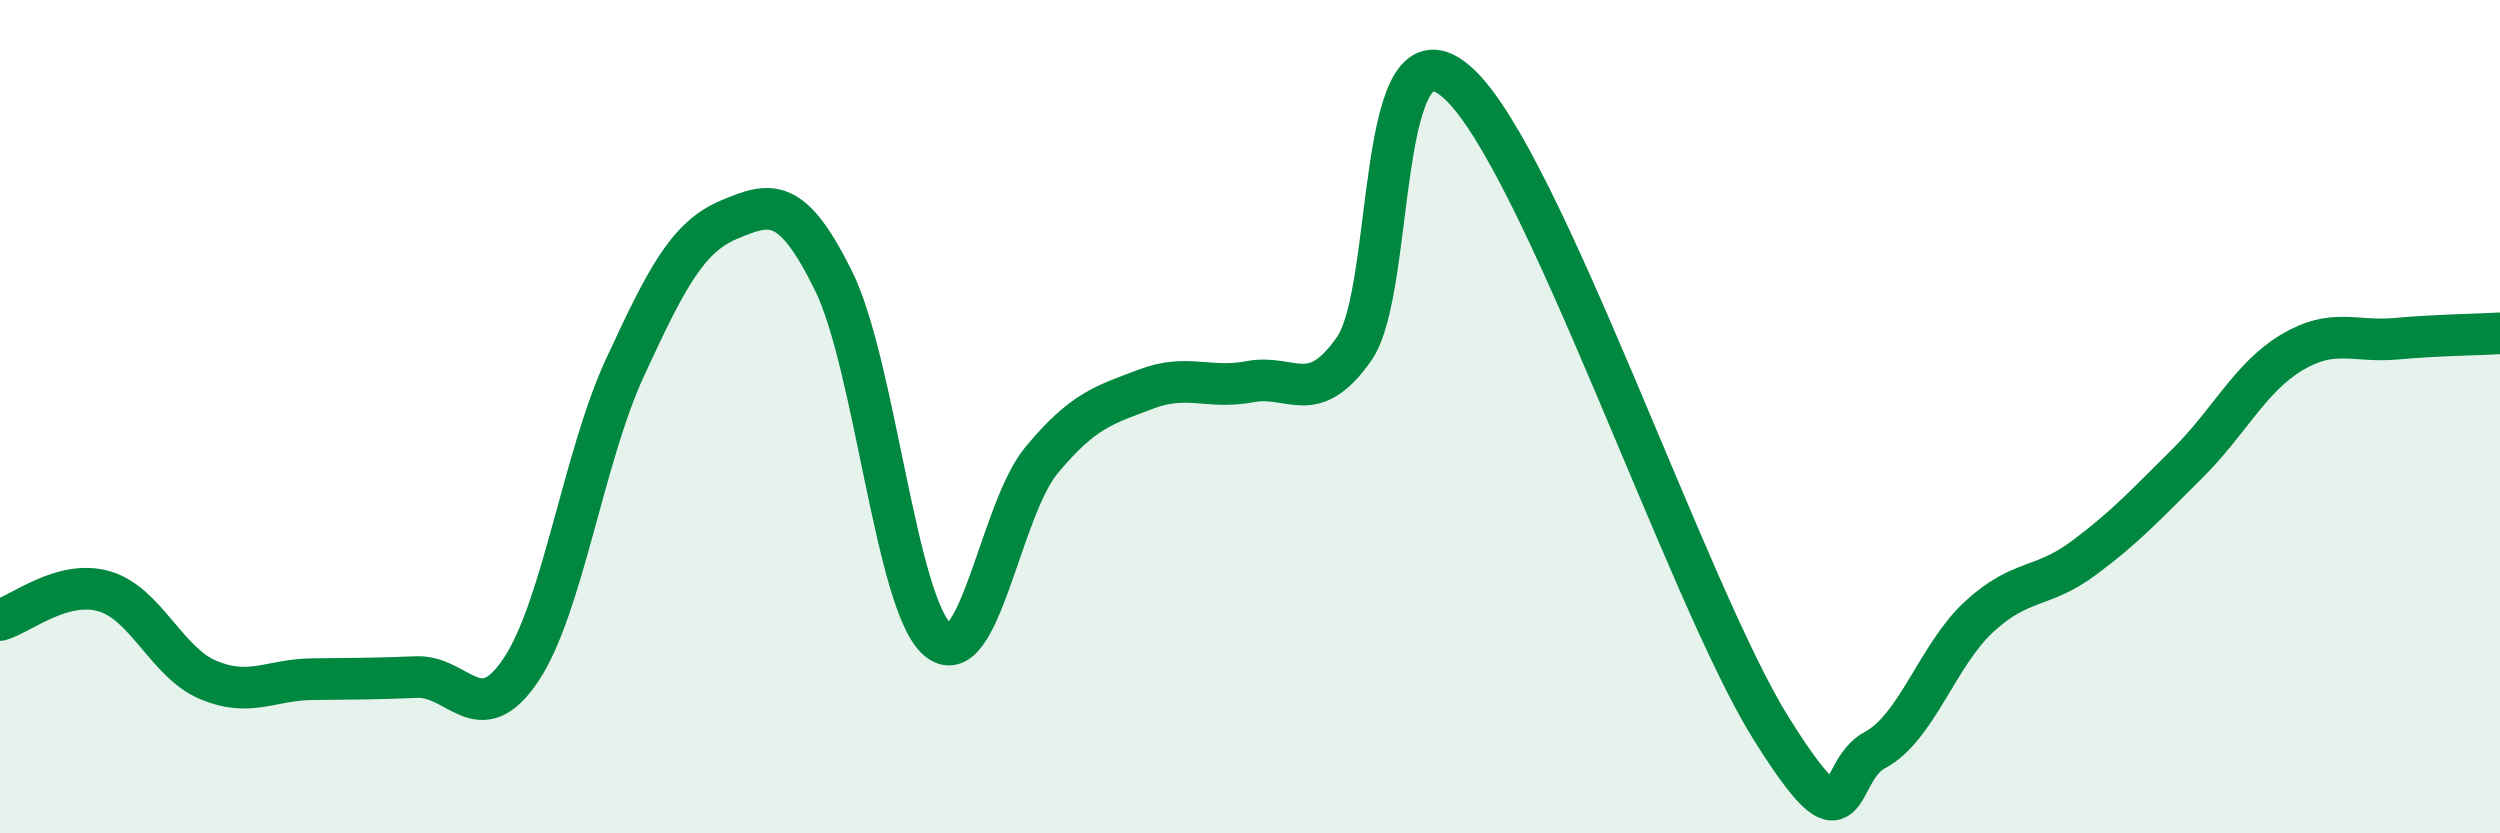
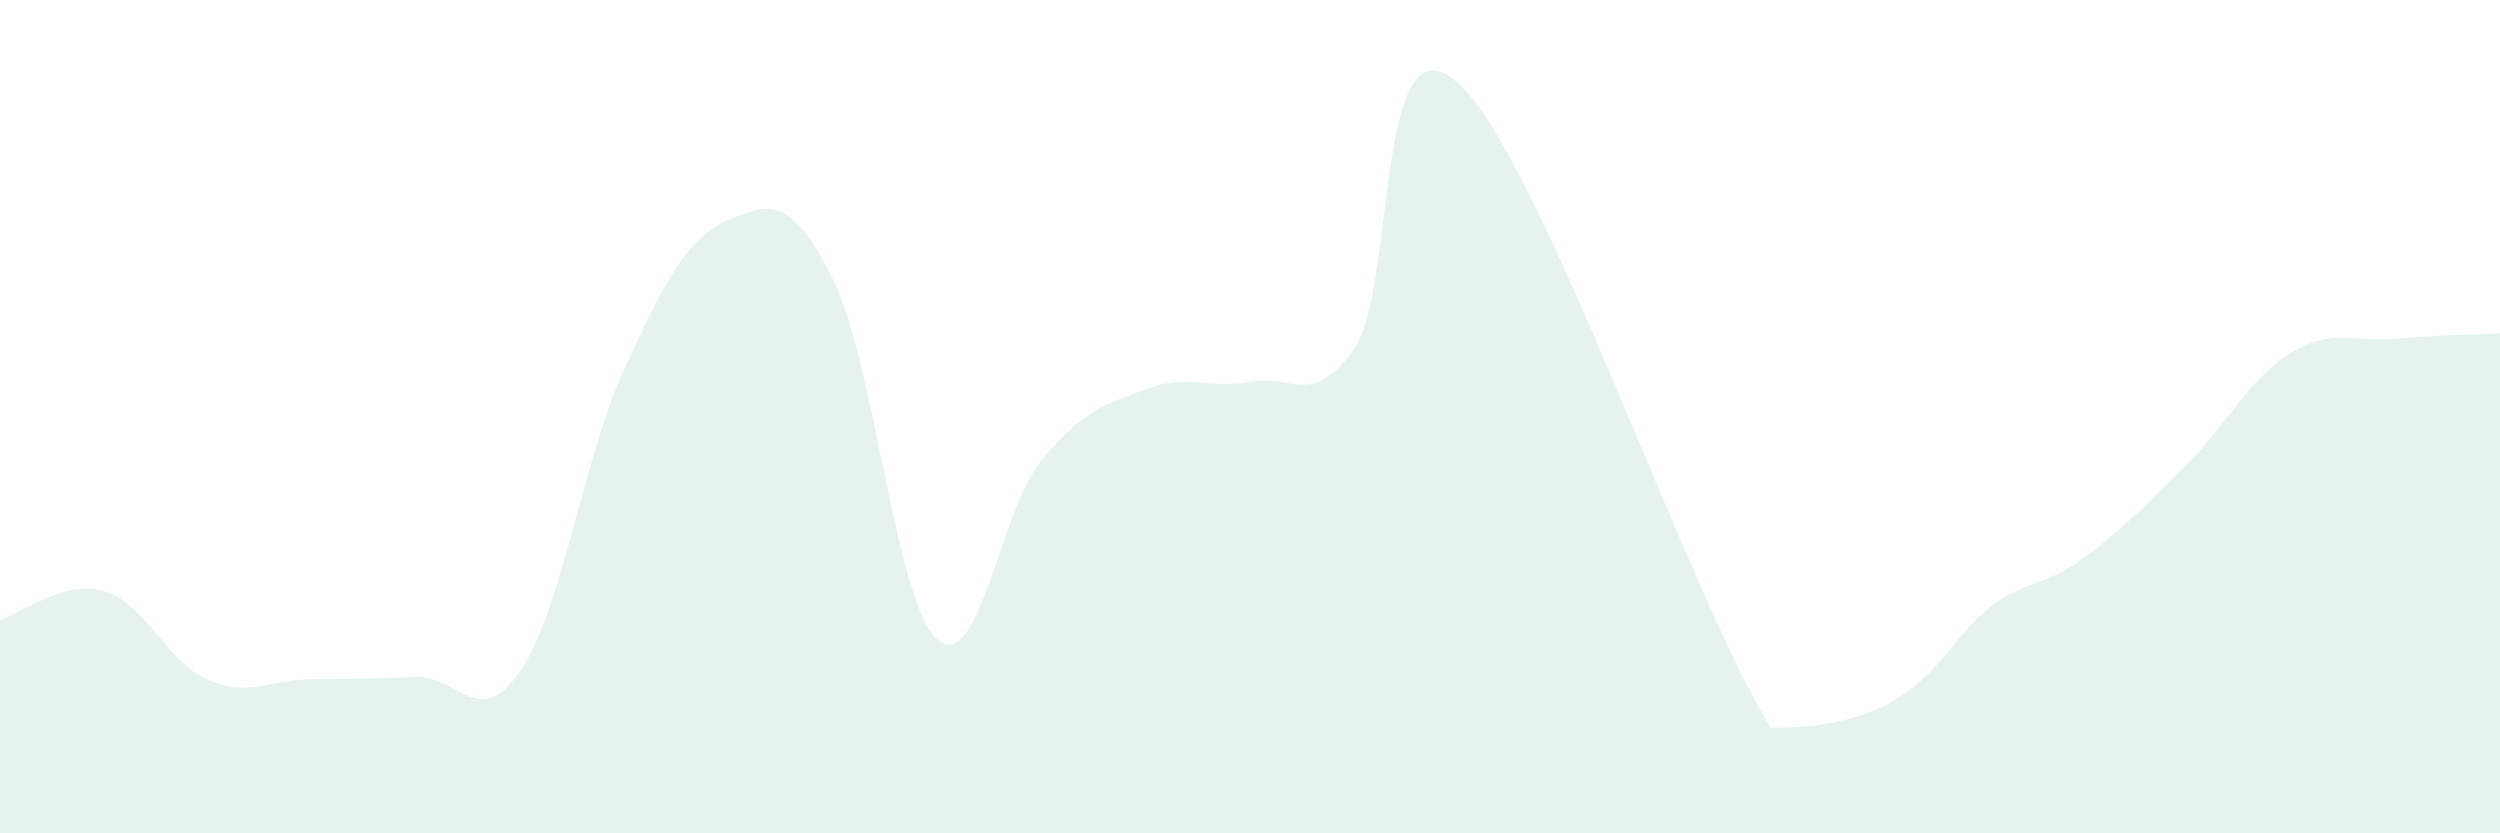
<svg xmlns="http://www.w3.org/2000/svg" width="60" height="20" viewBox="0 0 60 20">
-   <path d="M 0,14.88 C 0.5,14.74 1.5,13.9 2.5,14.19 C 3.5,14.48 4,15.9 5,16.32 C 6,16.74 6.5,16.31 7.5,16.3 C 8.5,16.29 9,16.29 10,16.25 C 11,16.21 11.5,17.57 12.5,16.08 C 13.5,14.59 14,10.98 15,8.82 C 16,6.66 16.5,5.69 17.5,5.27 C 18.5,4.85 19,4.71 20,6.73 C 21,8.75 21.5,14.49 22.5,15.35 C 23.5,16.21 24,12.24 25,11.04 C 26,9.84 26.5,9.72 27.5,9.34 C 28.5,8.96 29,9.35 30,9.16 C 31,8.97 31.5,9.8 32.5,8.37 C 33.5,6.94 33,0.18 35,2 C 37,3.82 40.5,14.27 42.5,17.47 C 44.5,20.67 44,18.53 45,18 C 46,17.47 46.5,15.72 47.5,14.8 C 48.5,13.88 49,14.14 50,13.4 C 51,12.66 51.5,12.11 52.5,11.12 C 53.5,10.13 54,9.06 55,8.46 C 56,7.86 56.5,8.22 57.5,8.13 C 58.5,8.04 59.5,8.03 60,8L60 20L0 20Z" fill="#008740" opacity="0.1" stroke-linecap="round" stroke-linejoin="round" />
-   <path d="M 0,14.88 C 0.5,14.74 1.5,13.9 2.5,14.19 C 3.5,14.48 4,15.9 5,16.32 C 6,16.74 6.5,16.31 7.5,16.3 C 8.5,16.29 9,16.29 10,16.25 C 11,16.21 11.5,17.57 12.5,16.08 C 13.5,14.59 14,10.98 15,8.82 C 16,6.66 16.5,5.69 17.5,5.27 C 18.5,4.85 19,4.71 20,6.73 C 21,8.75 21.5,14.49 22.5,15.35 C 23.5,16.21 24,12.24 25,11.04 C 26,9.84 26.5,9.72 27.5,9.34 C 28.5,8.96 29,9.35 30,9.16 C 31,8.97 31.5,9.8 32.5,8.37 C 33.5,6.94 33,0.18 35,2 C 37,3.82 40.5,14.27 42.5,17.47 C 44.5,20.67 44,18.53 45,18 C 46,17.47 46.5,15.72 47.5,14.8 C 48.5,13.88 49,14.14 50,13.4 C 51,12.66 51.5,12.11 52.5,11.12 C 53.5,10.13 54,9.06 55,8.46 C 56,7.86 56.5,8.22 57.5,8.13 C 58.5,8.04 59.5,8.03 60,8" stroke="#008740" stroke-width="1" fill="none" stroke-linecap="round" stroke-linejoin="round" />
+   <path d="M 0,14.88 C 0.5,14.74 1.5,13.9 2.5,14.19 C 3.5,14.48 4,15.9 5,16.32 C 6,16.74 6.5,16.31 7.5,16.3 C 8.5,16.29 9,16.29 10,16.25 C 11,16.21 11.5,17.57 12.5,16.08 C 13.5,14.59 14,10.98 15,8.82 C 16,6.66 16.5,5.69 17.5,5.27 C 18.5,4.85 19,4.71 20,6.73 C 21,8.75 21.5,14.49 22.5,15.35 C 23.5,16.21 24,12.24 25,11.04 C 26,9.84 26.5,9.72 27.5,9.34 C 28.5,8.96 29,9.35 30,9.16 C 31,8.97 31.5,9.8 32.5,8.37 C 33.5,6.94 33,0.18 35,2 C 37,3.82 40.5,14.27 42.5,17.47 C 46,17.47 46.5,15.72 47.5,14.8 C 48.5,13.88 49,14.14 50,13.4 C 51,12.66 51.5,12.11 52.5,11.12 C 53.5,10.13 54,9.06 55,8.46 C 56,7.86 56.5,8.22 57.5,8.13 C 58.5,8.04 59.5,8.03 60,8L60 20L0 20Z" fill="#008740" opacity="0.1" stroke-linecap="round" stroke-linejoin="round" />
</svg>